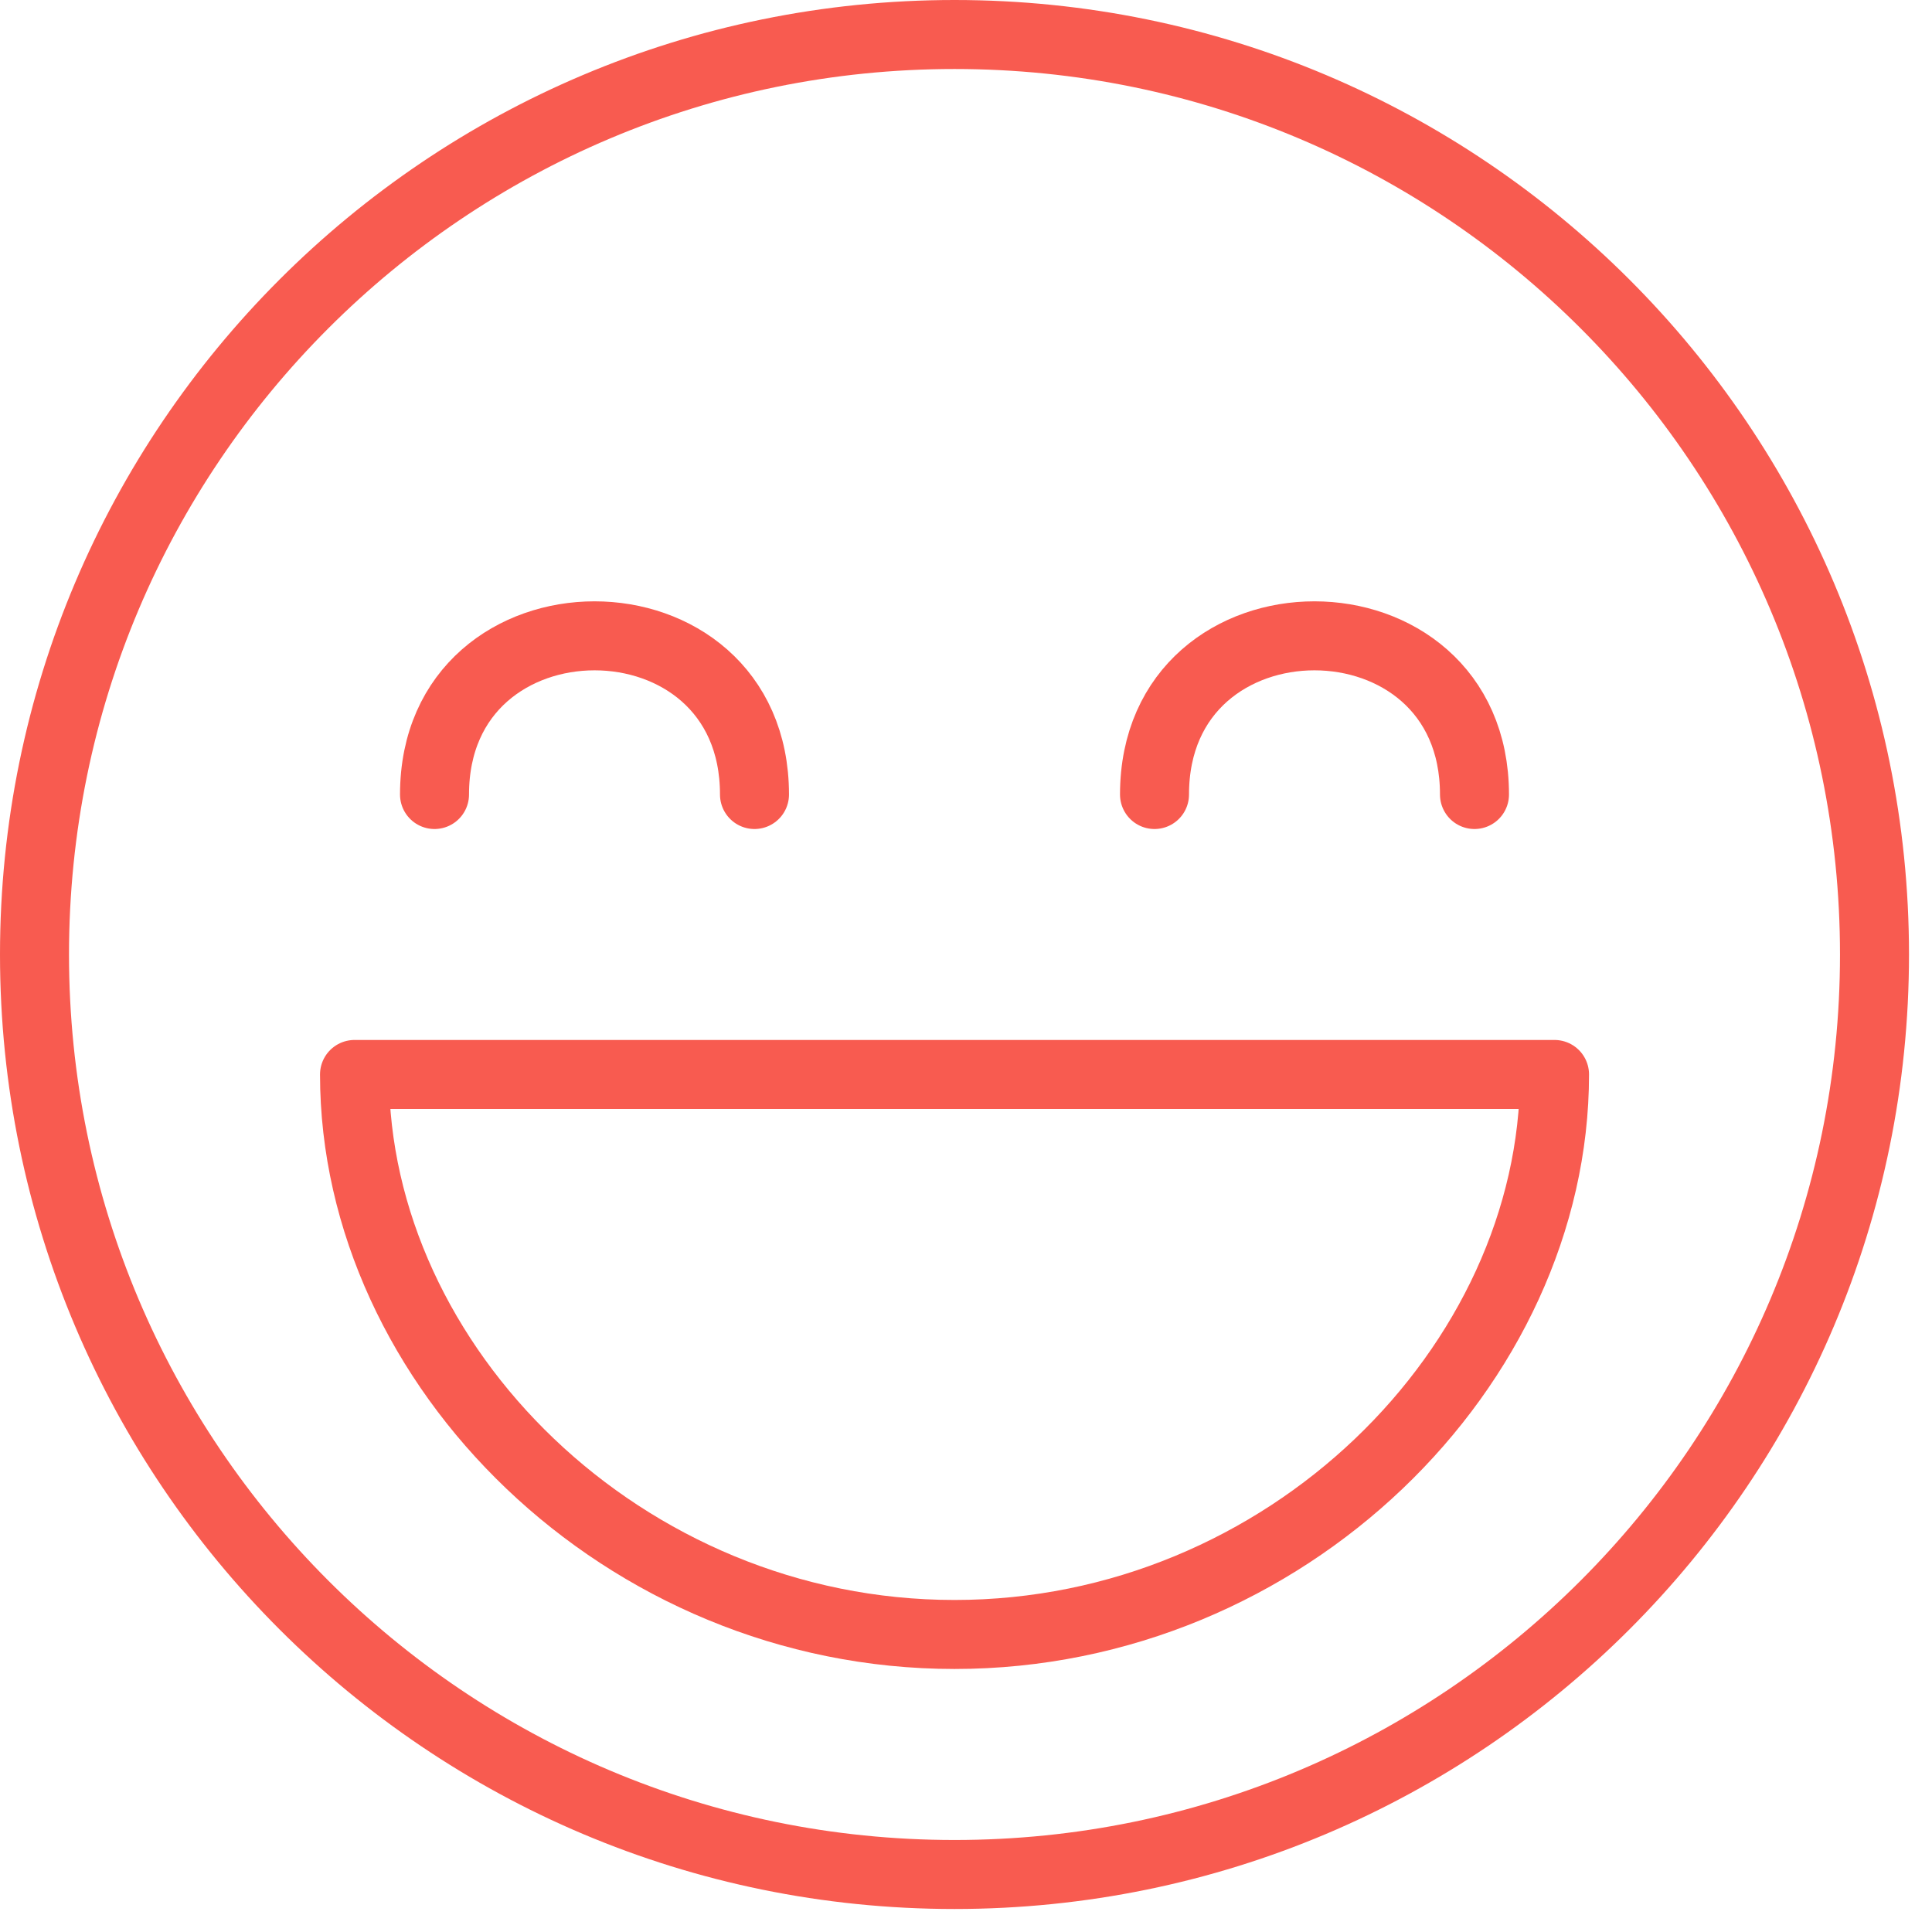
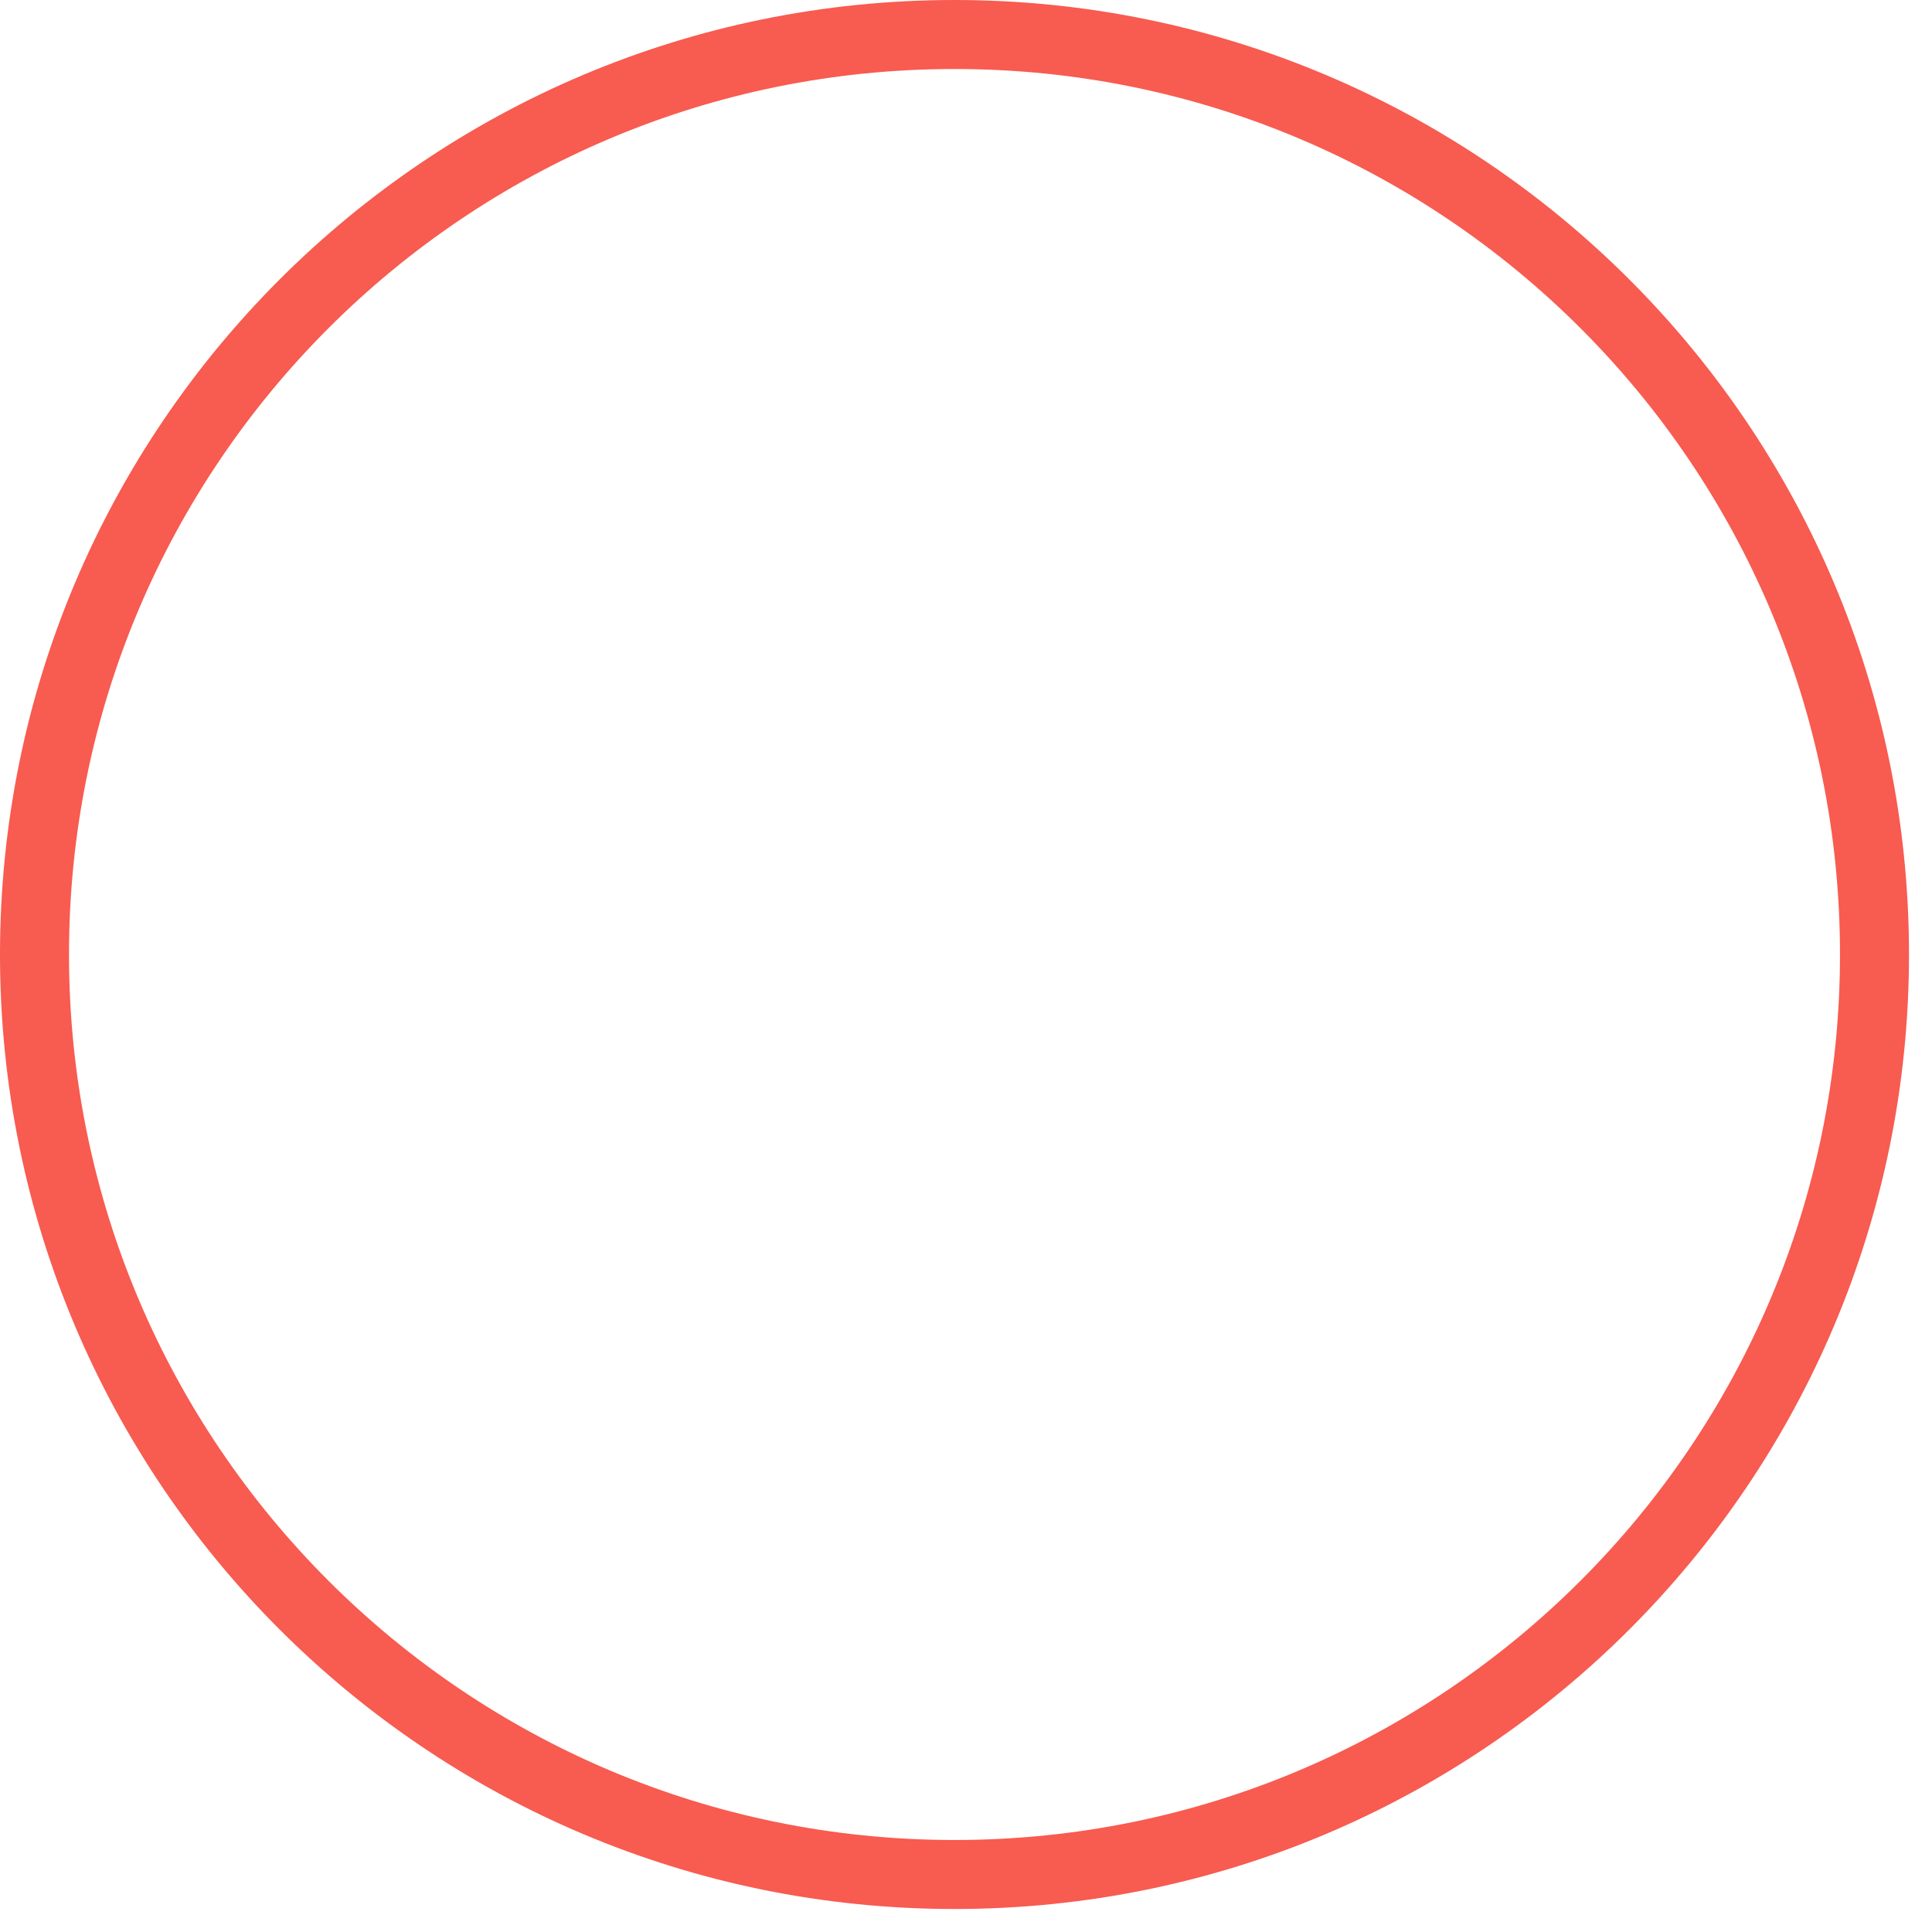
<svg xmlns="http://www.w3.org/2000/svg" width="42px" height="42px" viewBox="0 0 42 42" version="1.1">
  <g id="Group-440" transform="translate(0.75 0.75)">
    <path d="M40 20C40 31.045 31.045 40 20 40C8.953 40 0 31.045 0 20C0 8.953 8.953 0 20 0C31.045 0 40 8.953 40 20L40 20Z" id="Stroke-6388" fill="none" fill-rule="evenodd" stroke="#F85B50" stroke-width="1.5" stroke-linecap="round" stroke-linejoin="round" />
-     <path d="M33.044 22.608C33.044 28.944 27.203 34.782 20 34.782C12.796 34.782 6.957 28.944 6.957 22.608L33.044 22.608L33.044 22.608Z" id="Stroke-6389" fill="none" fill-rule="evenodd" stroke="#F85B50" stroke-width="1.5" stroke-linecap="round" stroke-linejoin="round" />
-     <path d="M8.696 16.522C8.696 11.925 15.652 11.92 15.652 16.522" id="Stroke-6390" fill="none" fill-rule="evenodd" stroke="#F85B50" stroke-width="1.5" stroke-linecap="round" stroke-linejoin="round" />
-     <path d="M31.304 16.522C31.304 11.925 24.348 11.92 24.348 16.522" id="Stroke-6391" fill="none" fill-rule="evenodd" stroke="#F85B50" stroke-width="1.5" stroke-linecap="round" stroke-linejoin="round" />
  </g>
</svg>